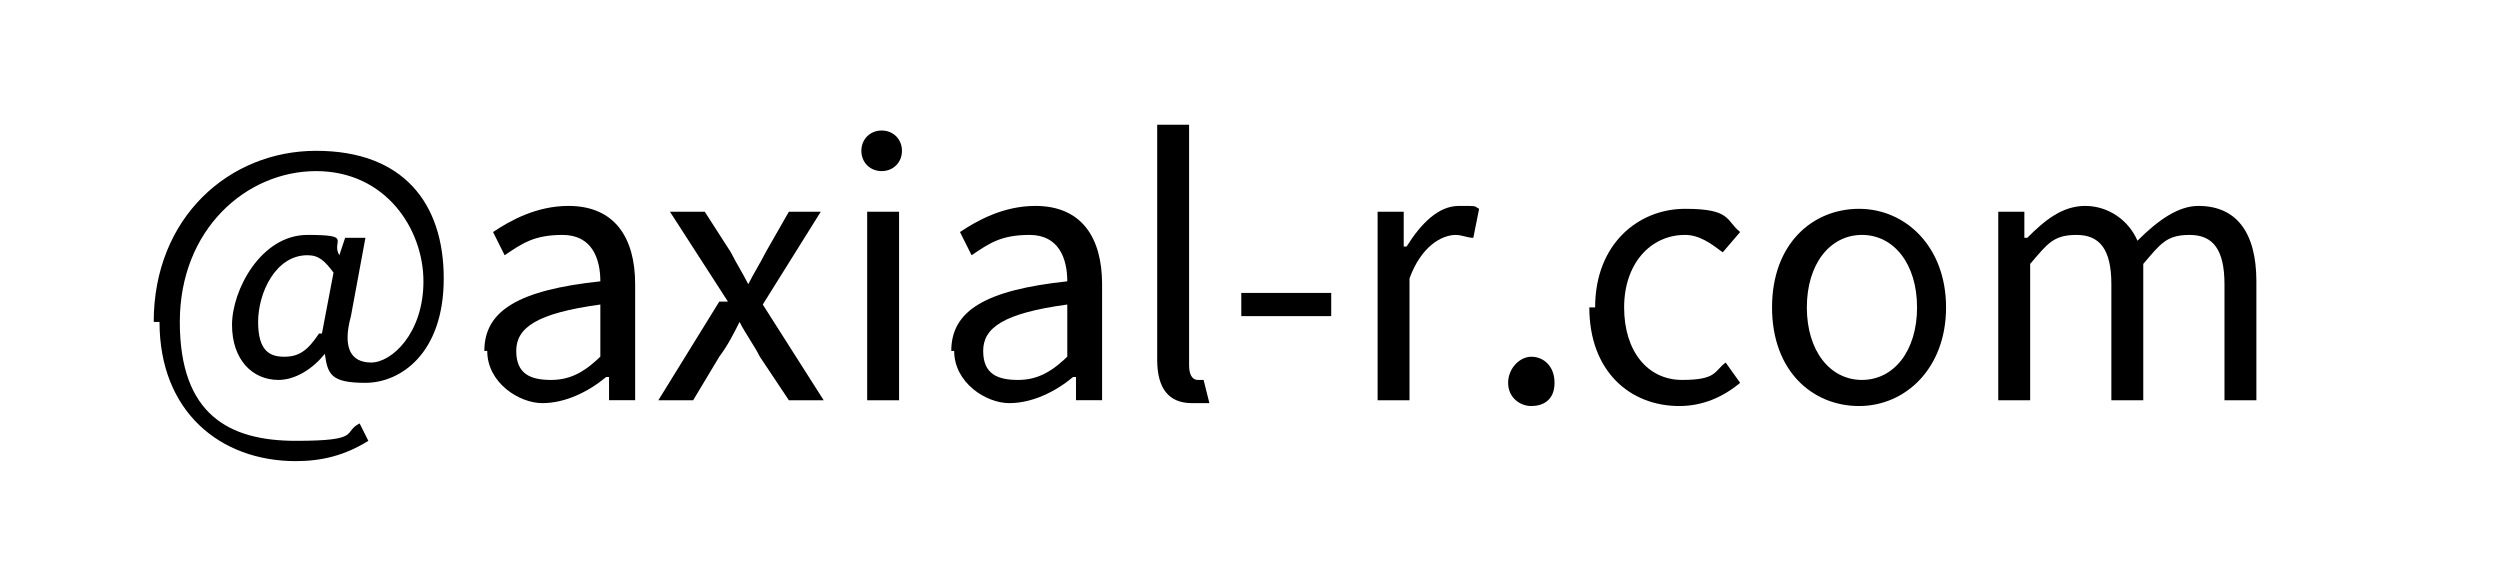
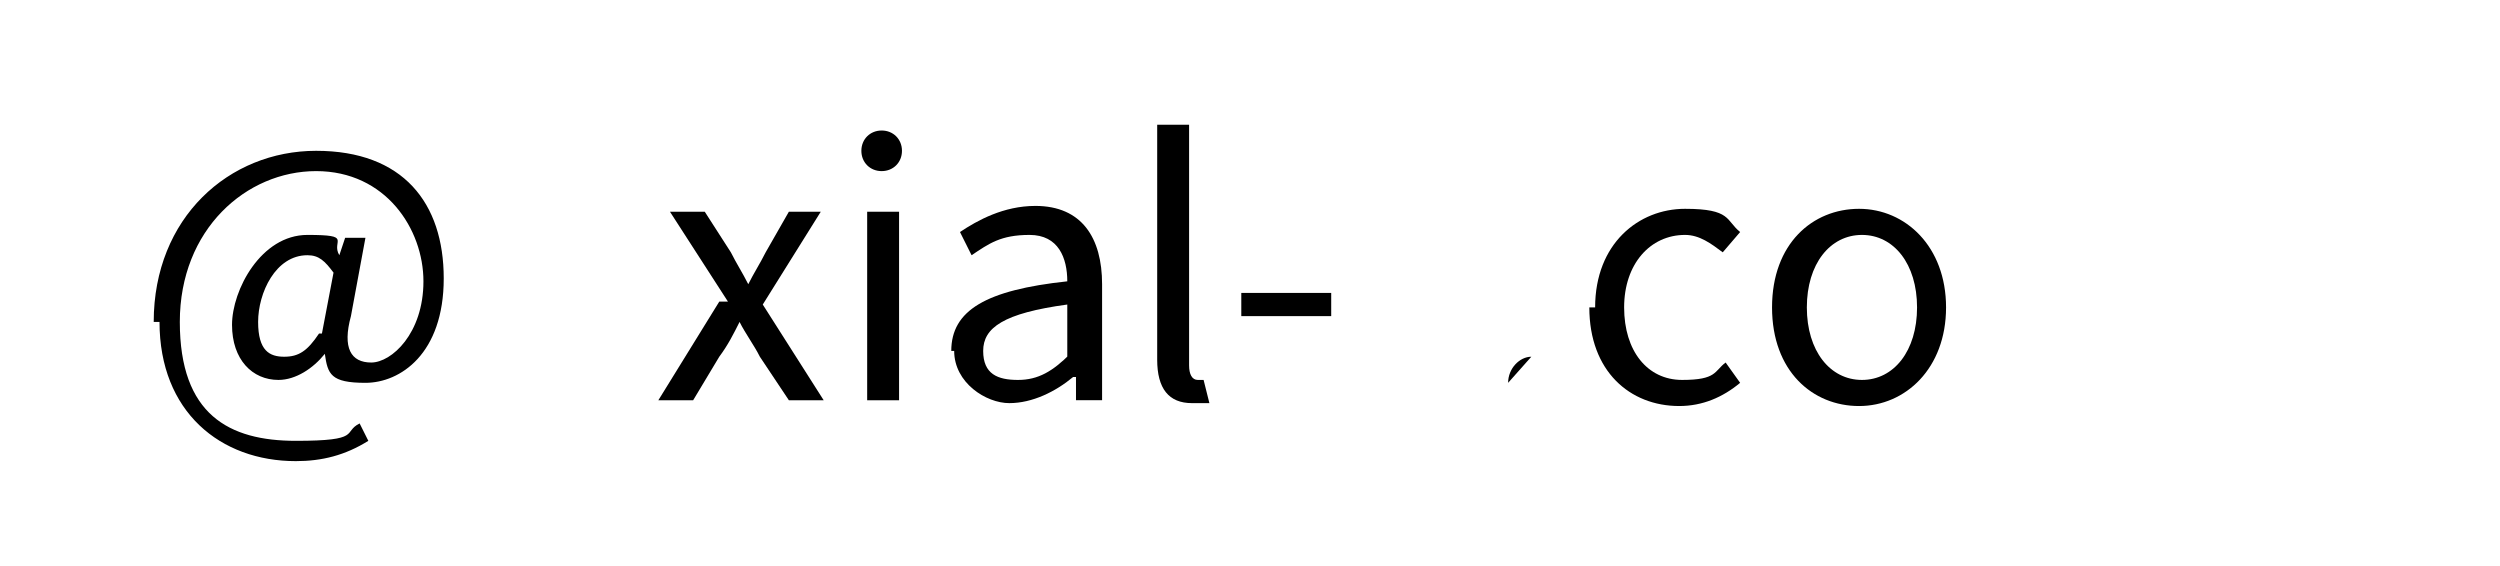
<svg xmlns="http://www.w3.org/2000/svg" id="_レイヤー_2" data-name=" レイヤー 2" version="1.1" viewBox="0 0 86.2 19.5">
  <defs>
    <style>
      .cls-1 {
        fill: none;
      }

      .cls-1, .cls-2 {
        stroke-width: 0px;
      }

      .cls-2 {
        fill: #000;
      }
    </style>
  </defs>
  <path class="cls-2" d="M5.3,11.1c0-3.6,2.6-5.9,5.6-5.9s4.4,1.8,4.4,4.4-1.5,3.6-2.7,3.6-1.3-.3-1.4-1h0c-.4.5-1,.9-1.6.9-.9,0-1.6-.7-1.6-1.9s1-3.1,2.6-3.1.8.2,1.1.7h0l.2-.6h.7l-.5,2.7c-.3,1.1,0,1.6.7,1.6s1.8-1,1.8-2.8-1.3-3.8-3.7-3.8-4.7,2-4.7,5.2,1.7,4.1,4,4.1,1.6-.3,2.2-.6l.3.6c-.8.5-1.6.7-2.5.7-2.6,0-4.7-1.7-4.7-4.8h0ZM11.1,11.5l.4-2.1c-.3-.4-.5-.6-.9-.6-1.1,0-1.7,1.3-1.7,2.3s.4,1.2.9,1.2.8-.2,1.2-.8h0Z" />
-   <path class="cls-2" d="M16.7,12.1c0-1.4,1.2-2.1,4-2.4,0-.8-.3-1.6-1.3-1.6s-1.4.3-2,.7l-.4-.8c.6-.4,1.5-.9,2.6-.9,1.6,0,2.3,1.1,2.3,2.7v4h-.9v-.8h-.1c-.6.5-1.4.9-2.2.9s-1.9-.7-1.9-1.8h0ZM20.7,12.3v-1.8c-2.2.3-2.9.8-2.9,1.6s.5,1,1.2,1,1.2-.3,1.8-.9Z" />
  <path class="cls-2" d="M25.1,10.4l-2-3.1h1.2l.9,1.4c.2.4.4.7.6,1.1h0c.2-.4.4-.7.6-1.1l.8-1.4h1.1l-2,3.2,2.1,3.3h-1.2l-1-1.5c-.2-.4-.5-.8-.7-1.2h0c-.2.4-.4.8-.7,1.2l-.9,1.5h-1.2l2.1-3.4h0Z" />
  <path class="cls-2" d="M29.7,5.2c0-.4.3-.7.7-.7s.7.3.7.7-.3.7-.7.7-.7-.3-.7-.7ZM29.9,7.3h1.1v6.5h-1.1v-6.5Z" />
  <path class="cls-2" d="M32.8,12.1c0-1.4,1.2-2.1,4-2.4,0-.8-.3-1.6-1.3-1.6s-1.4.3-2,.7l-.4-.8c.6-.4,1.5-.9,2.6-.9,1.6,0,2.3,1.1,2.3,2.7v4h-.9v-.8h-.1c-.6.5-1.4.9-2.2.9s-1.9-.7-1.9-1.8h0ZM36.8,12.3v-1.8c-2.2.3-2.9.8-2.9,1.6s.5,1,1.2,1,1.2-.3,1.8-.9Z" />
  <path class="cls-2" d="M39.9,12.5V4.3h1.1v8.3c0,.3.1.5.3.5s.1,0,.2,0l.2.8c-.2,0-.3,0-.6,0-.8,0-1.2-.5-1.2-1.5h0Z" />
  <path class="cls-2" d="M42.8,10.1h3.1v.8h-3.1v-.8Z" />
-   <path class="cls-2" d="M47.5,7.3h.9v1.2h.1c.5-.8,1.1-1.4,1.8-1.4s.5,0,.7.1l-.2,1c-.2,0-.4-.1-.6-.1-.5,0-1.2.4-1.6,1.5v4.2h-1.1v-6.5h0Z" />
-   <path class="cls-2" d="M52,13.2c0-.5.4-.9.8-.9s.8.3.8.9-.4.8-.8.8-.8-.3-.8-.8Z" />
+   <path class="cls-2" d="M52,13.2c0-.5.4-.9.8-.9Z" />
  <path class="cls-2" d="M55,10.6c0-2.2,1.5-3.4,3.1-3.4s1.4.4,1.9.8l-.6.7c-.4-.3-.8-.6-1.3-.6-1.2,0-2.1,1-2.1,2.5s.8,2.5,2,2.5,1.1-.3,1.5-.6l.5.7c-.6.5-1.3.8-2.1.8-1.7,0-3.1-1.2-3.1-3.4Z" />
  <path class="cls-2" d="M61.1,10.6c0-2.2,1.4-3.4,3-3.4s3,1.3,3,3.4-1.4,3.4-3,3.4-3-1.2-3-3.4ZM66.1,10.6c0-1.5-.8-2.5-1.9-2.5s-1.9,1-1.9,2.5.8,2.5,1.9,2.5,1.9-1,1.9-2.5Z" />
-   <path class="cls-2" d="M68.9,7.3h.9v.9h.1c.6-.6,1.2-1.1,2-1.1s1.5.5,1.8,1.2c.7-.7,1.4-1.2,2.1-1.2,1.3,0,2,.9,2,2.6v4.1h-1.1v-4c0-1.2-.4-1.7-1.2-1.7s-1,.3-1.6,1v4.7h-1.1v-4c0-1.2-.4-1.7-1.2-1.7s-1,.3-1.6,1v4.7h-1.1v-6.5h0Z" />
  <rect class="cls-1" width="86.2" height="19.5" />
</svg>